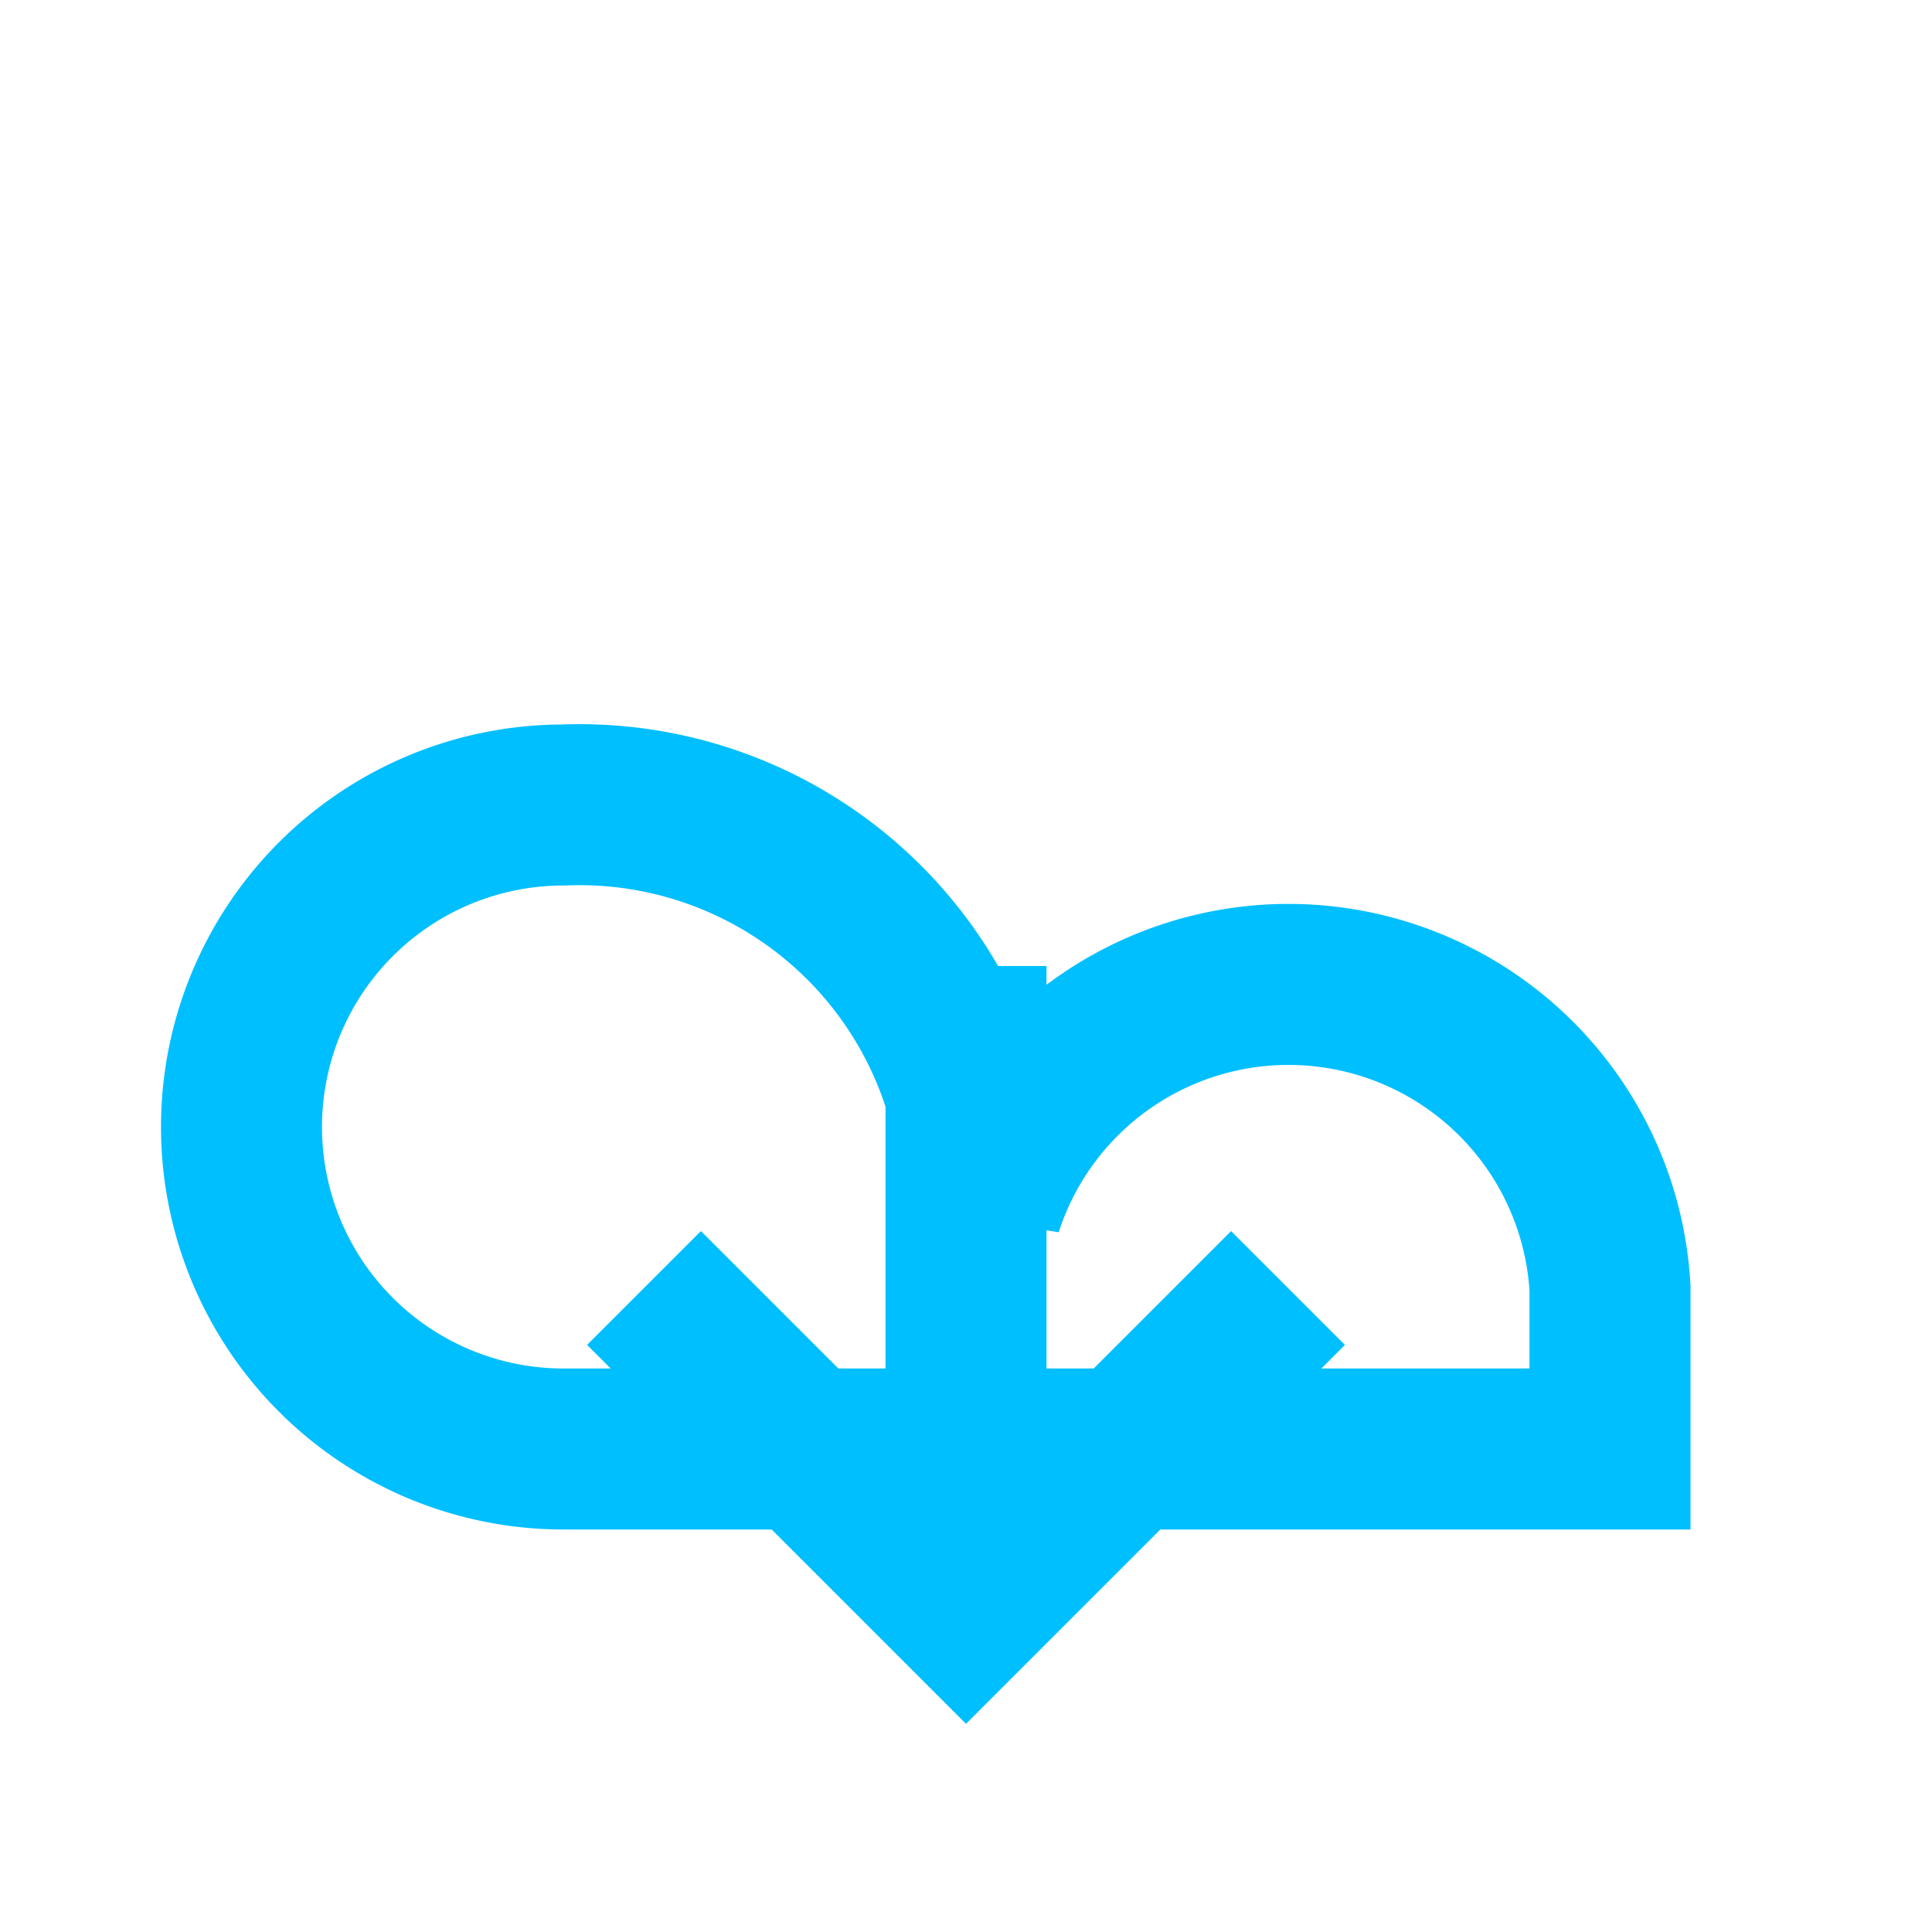
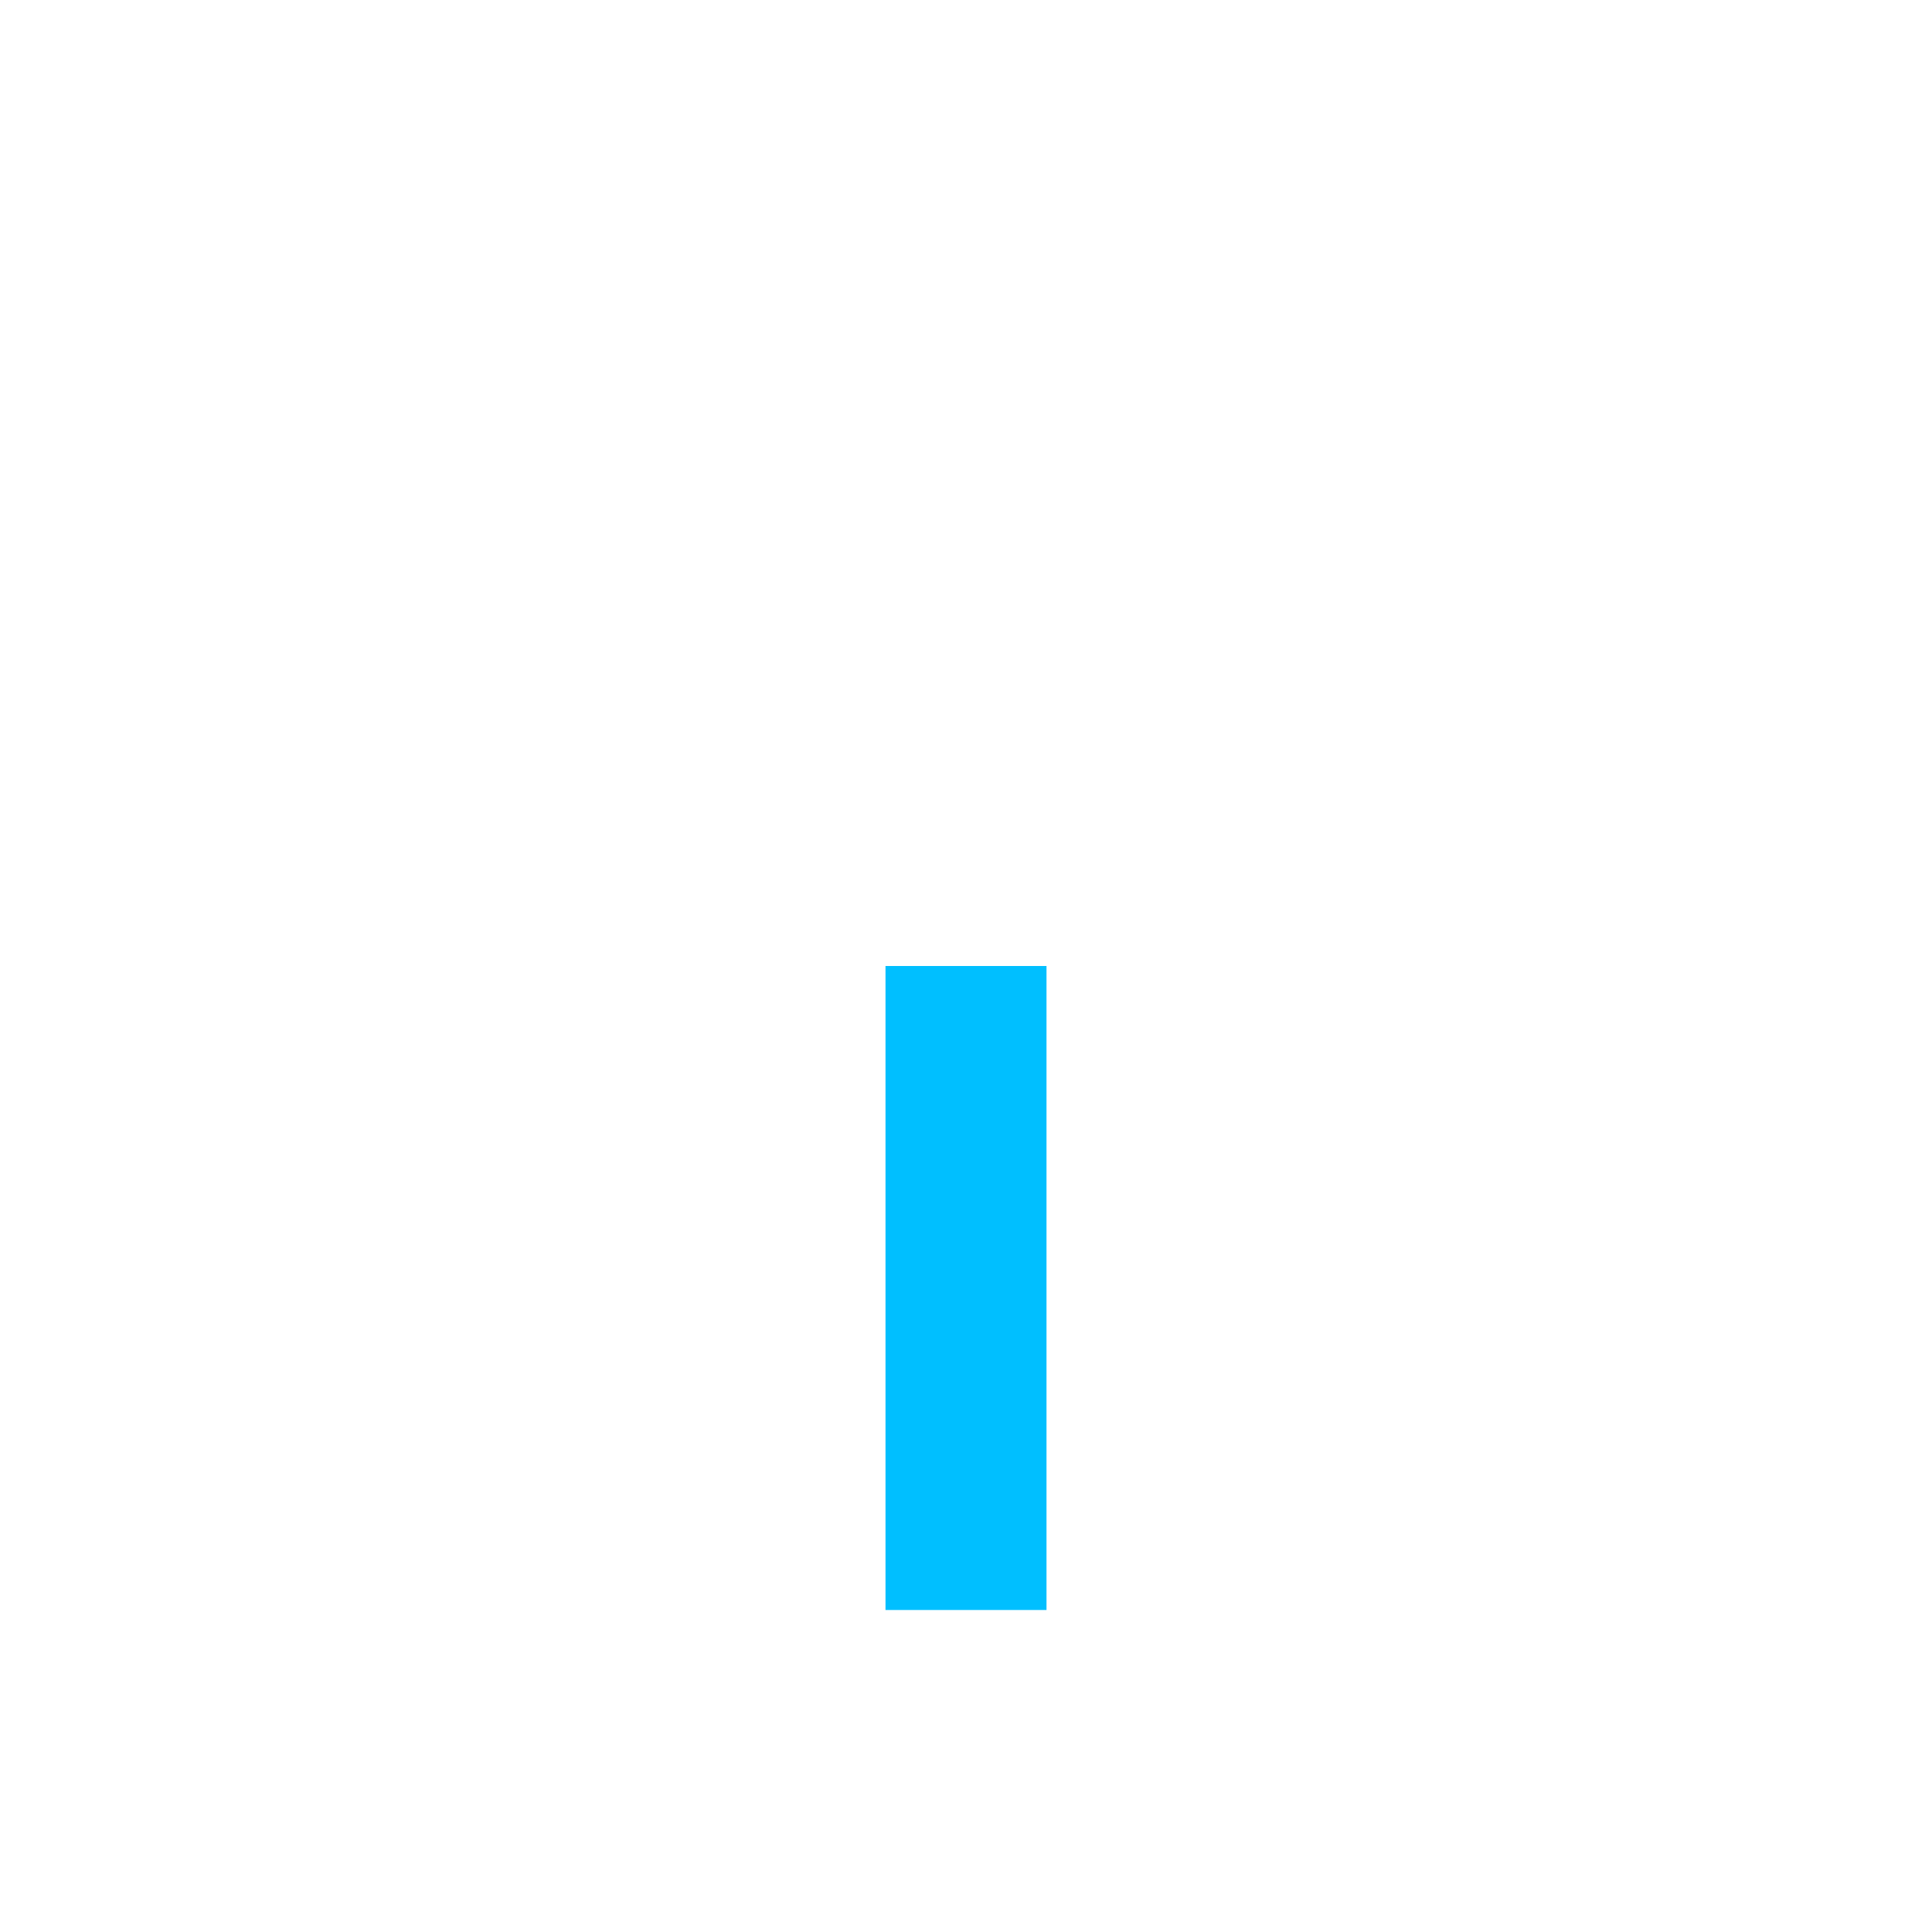
<svg xmlns="http://www.w3.org/2000/svg" viewBox="0 0 24 24" stroke-width="2" stroke="#00BFFF" fill="none" height="48" width="48">
-   <path d="M16 16l-4 4-4-4" />
  <path d="M12 12v8" />
-   <path d="M20 16a4 4 0 0 0-7.8-1A5 5 0 0 0 7 10a4 4 0 0 0 0 8h13z" />
</svg>